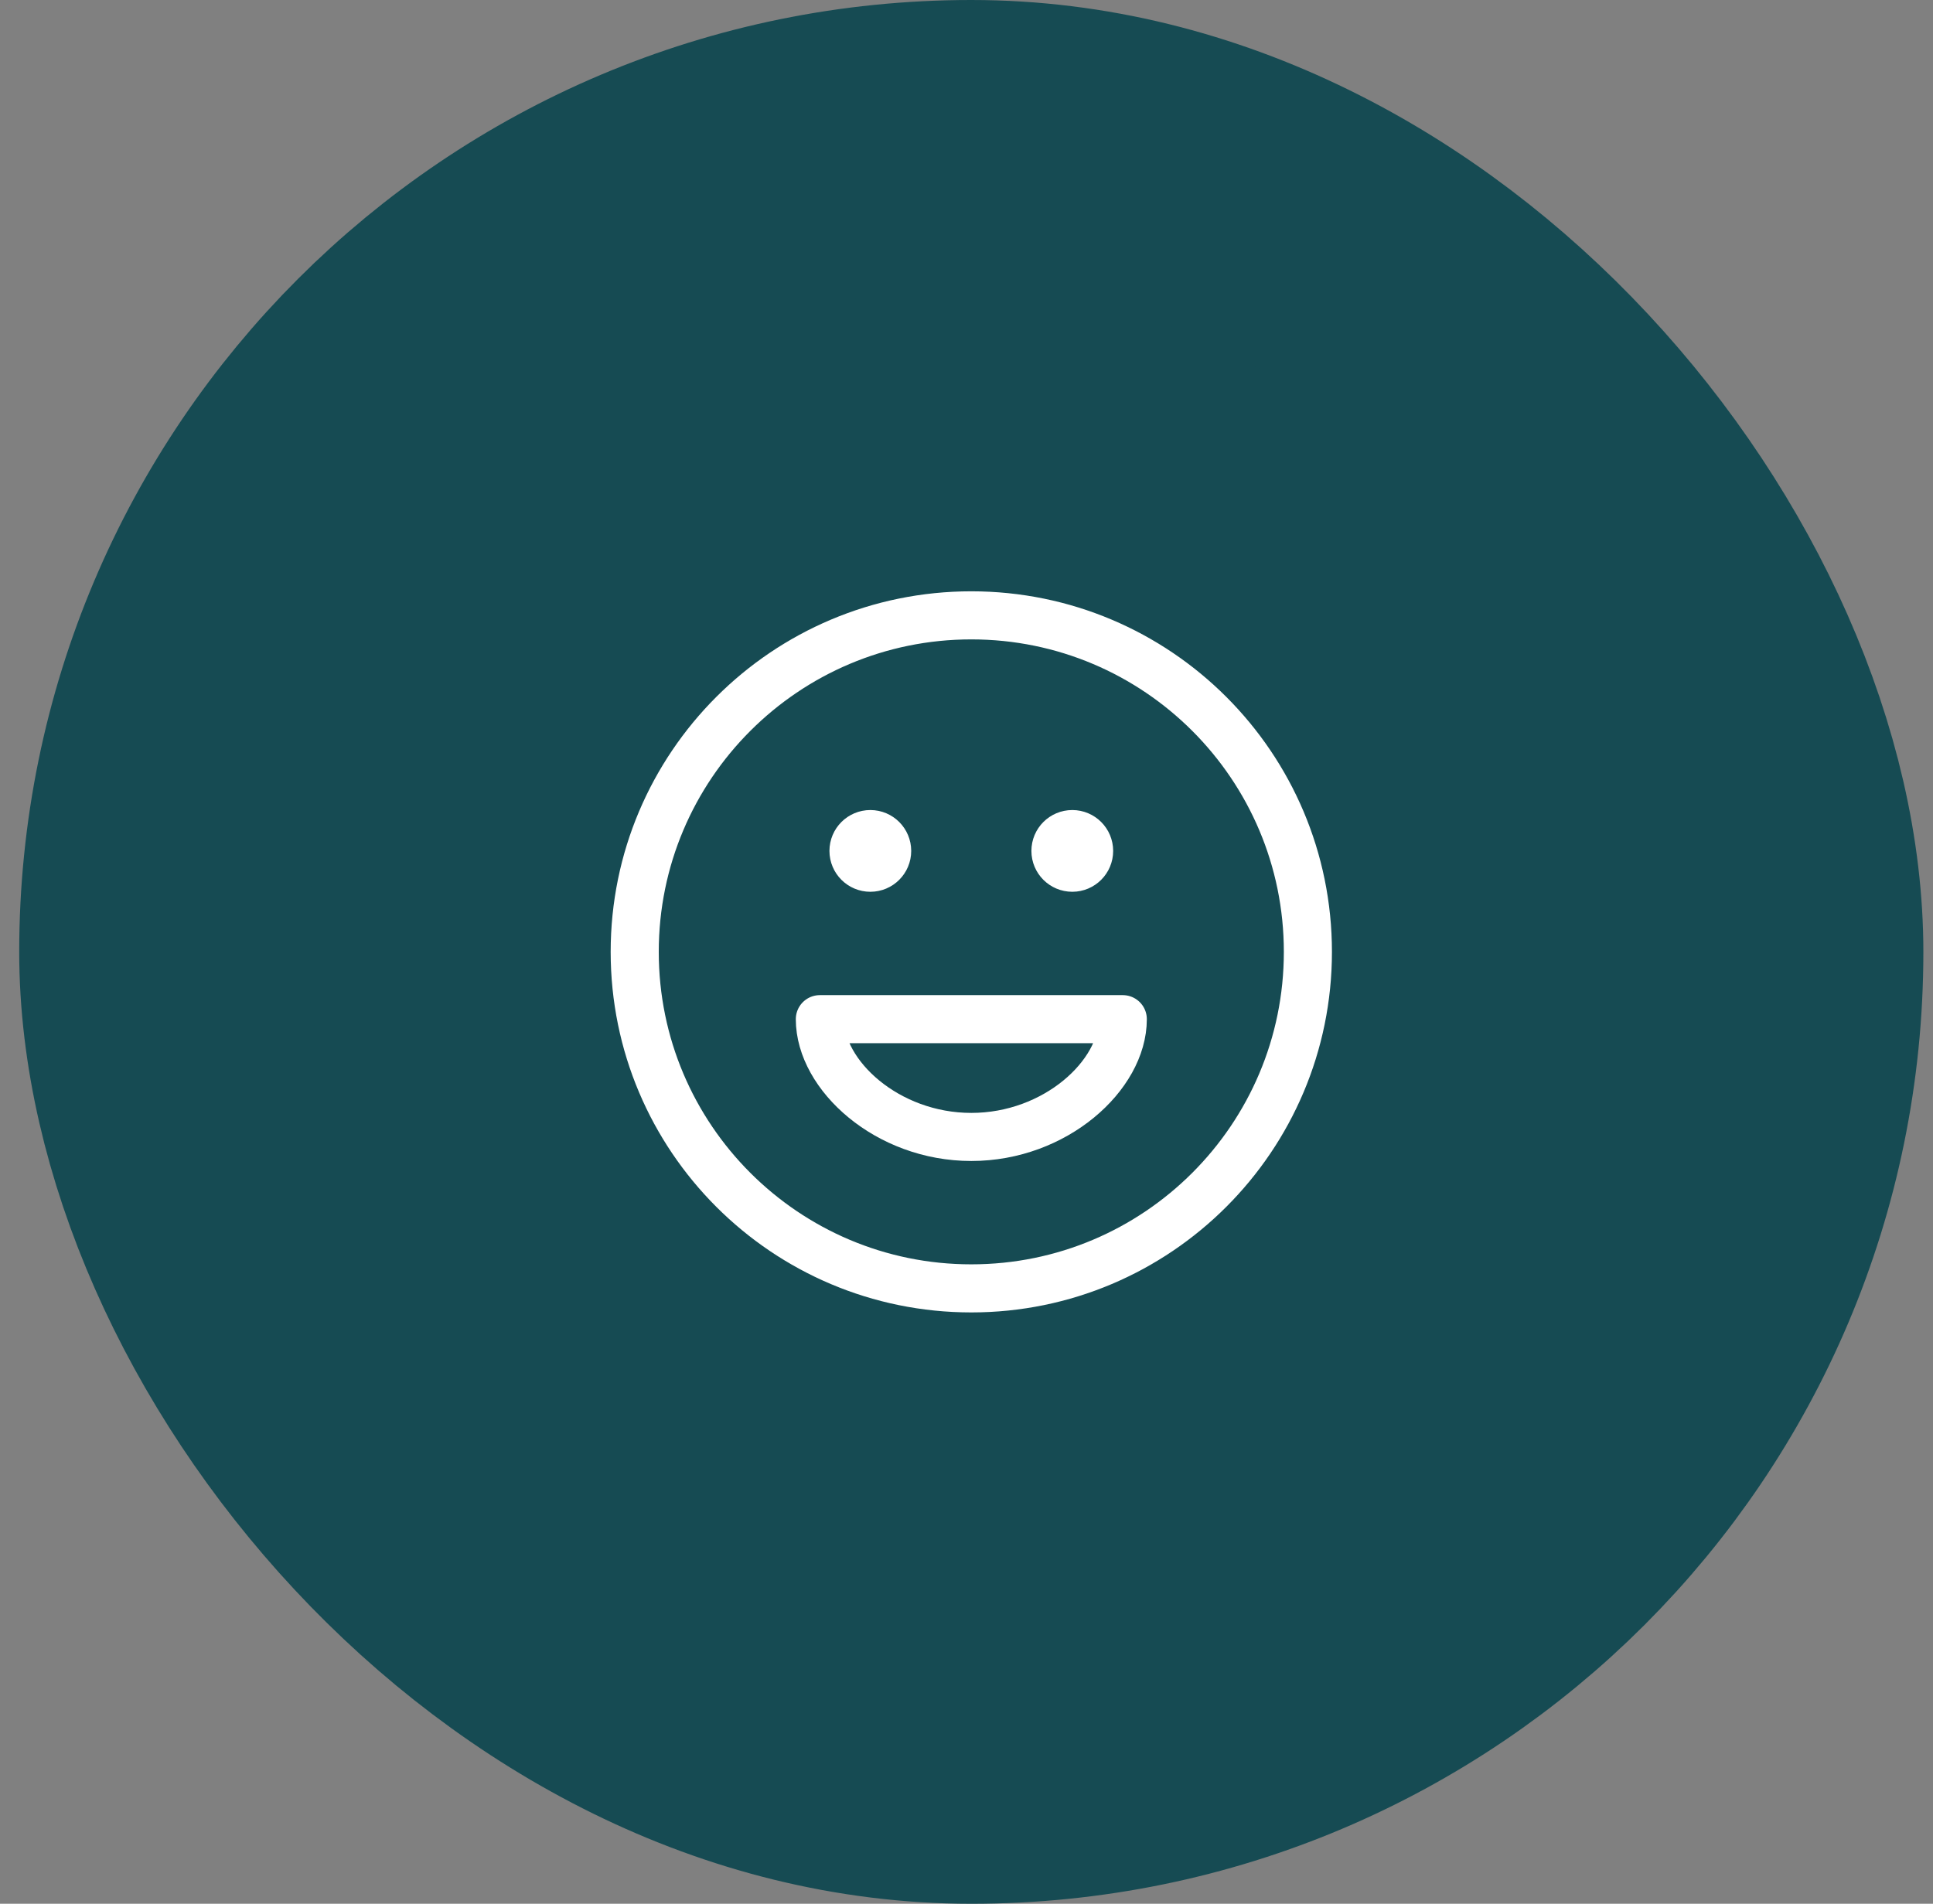
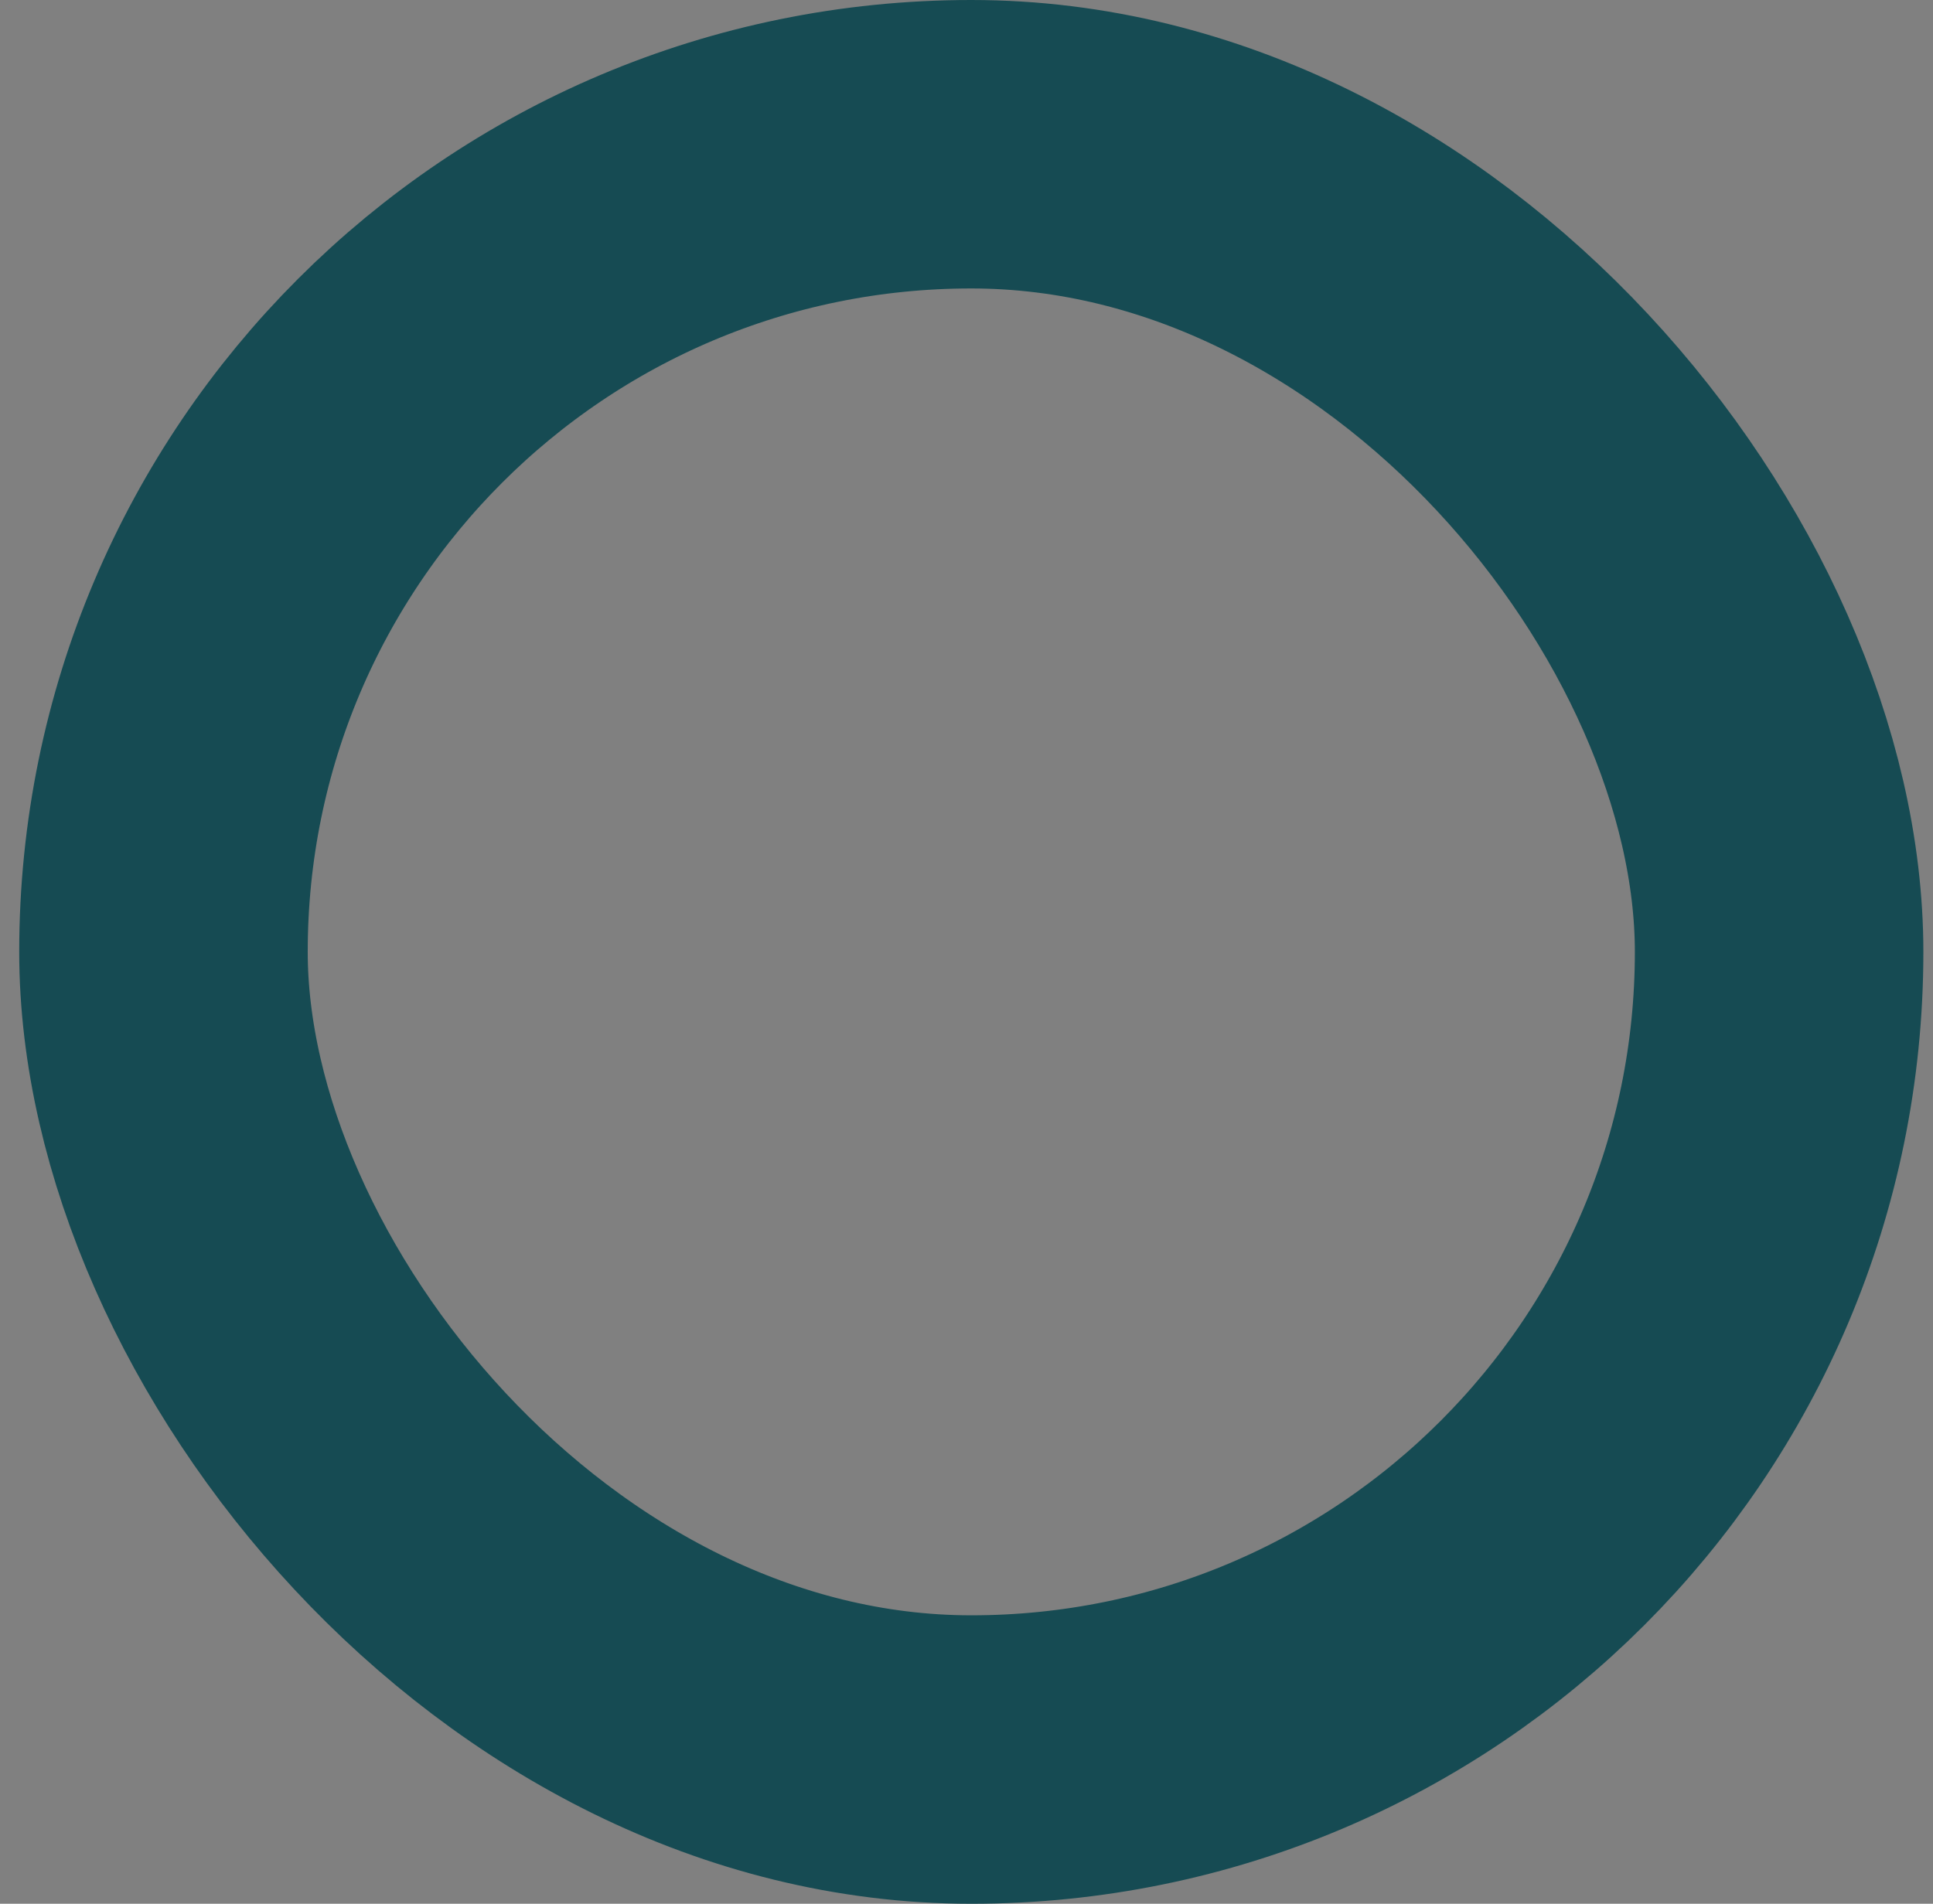
<svg xmlns="http://www.w3.org/2000/svg" width="67" height="66" viewBox="0 0 67 66" fill="none">
  <rect x="0" y="0" width="67" height="66" fill="#808080" stroke="none" />
-   <rect x="5.666" y="5" width="56" height="56" rx="28" fill="#164B53" />
-   <path d="M37.167 29.5H37.178M30.167 29.5H30.178M45.333 33C45.333 39.443 40.11 44.666 33.667 44.666C27.223 44.666 22 39.443 22 33C22 26.556 27.223 21.333 33.667 21.333C40.11 21.333 45.333 26.556 45.333 33ZM37.75 29.5C37.75 29.822 37.489 30.083 37.167 30.083C36.844 30.083 36.583 29.822 36.583 29.5C36.583 29.177 36.844 28.916 37.167 28.916C37.489 28.916 37.75 29.177 37.75 29.5ZM30.75 29.5C30.75 29.822 30.489 30.083 30.167 30.083C29.845 30.083 29.583 29.822 29.583 29.5C29.583 29.177 29.845 28.916 30.167 28.916C30.489 28.916 30.75 29.177 30.75 29.5ZM33.667 39.416C36.584 39.416 38.917 37.278 38.917 35.333H28.417C28.417 37.278 30.749 39.416 33.667 39.416Z" stroke="white" stroke-width="1.667" stroke-linecap="round" stroke-linejoin="round" />
  <rect x="5.666" y="5" width="56" height="56" rx="28" stroke="#164B53" stroke-width="10" />
</svg>